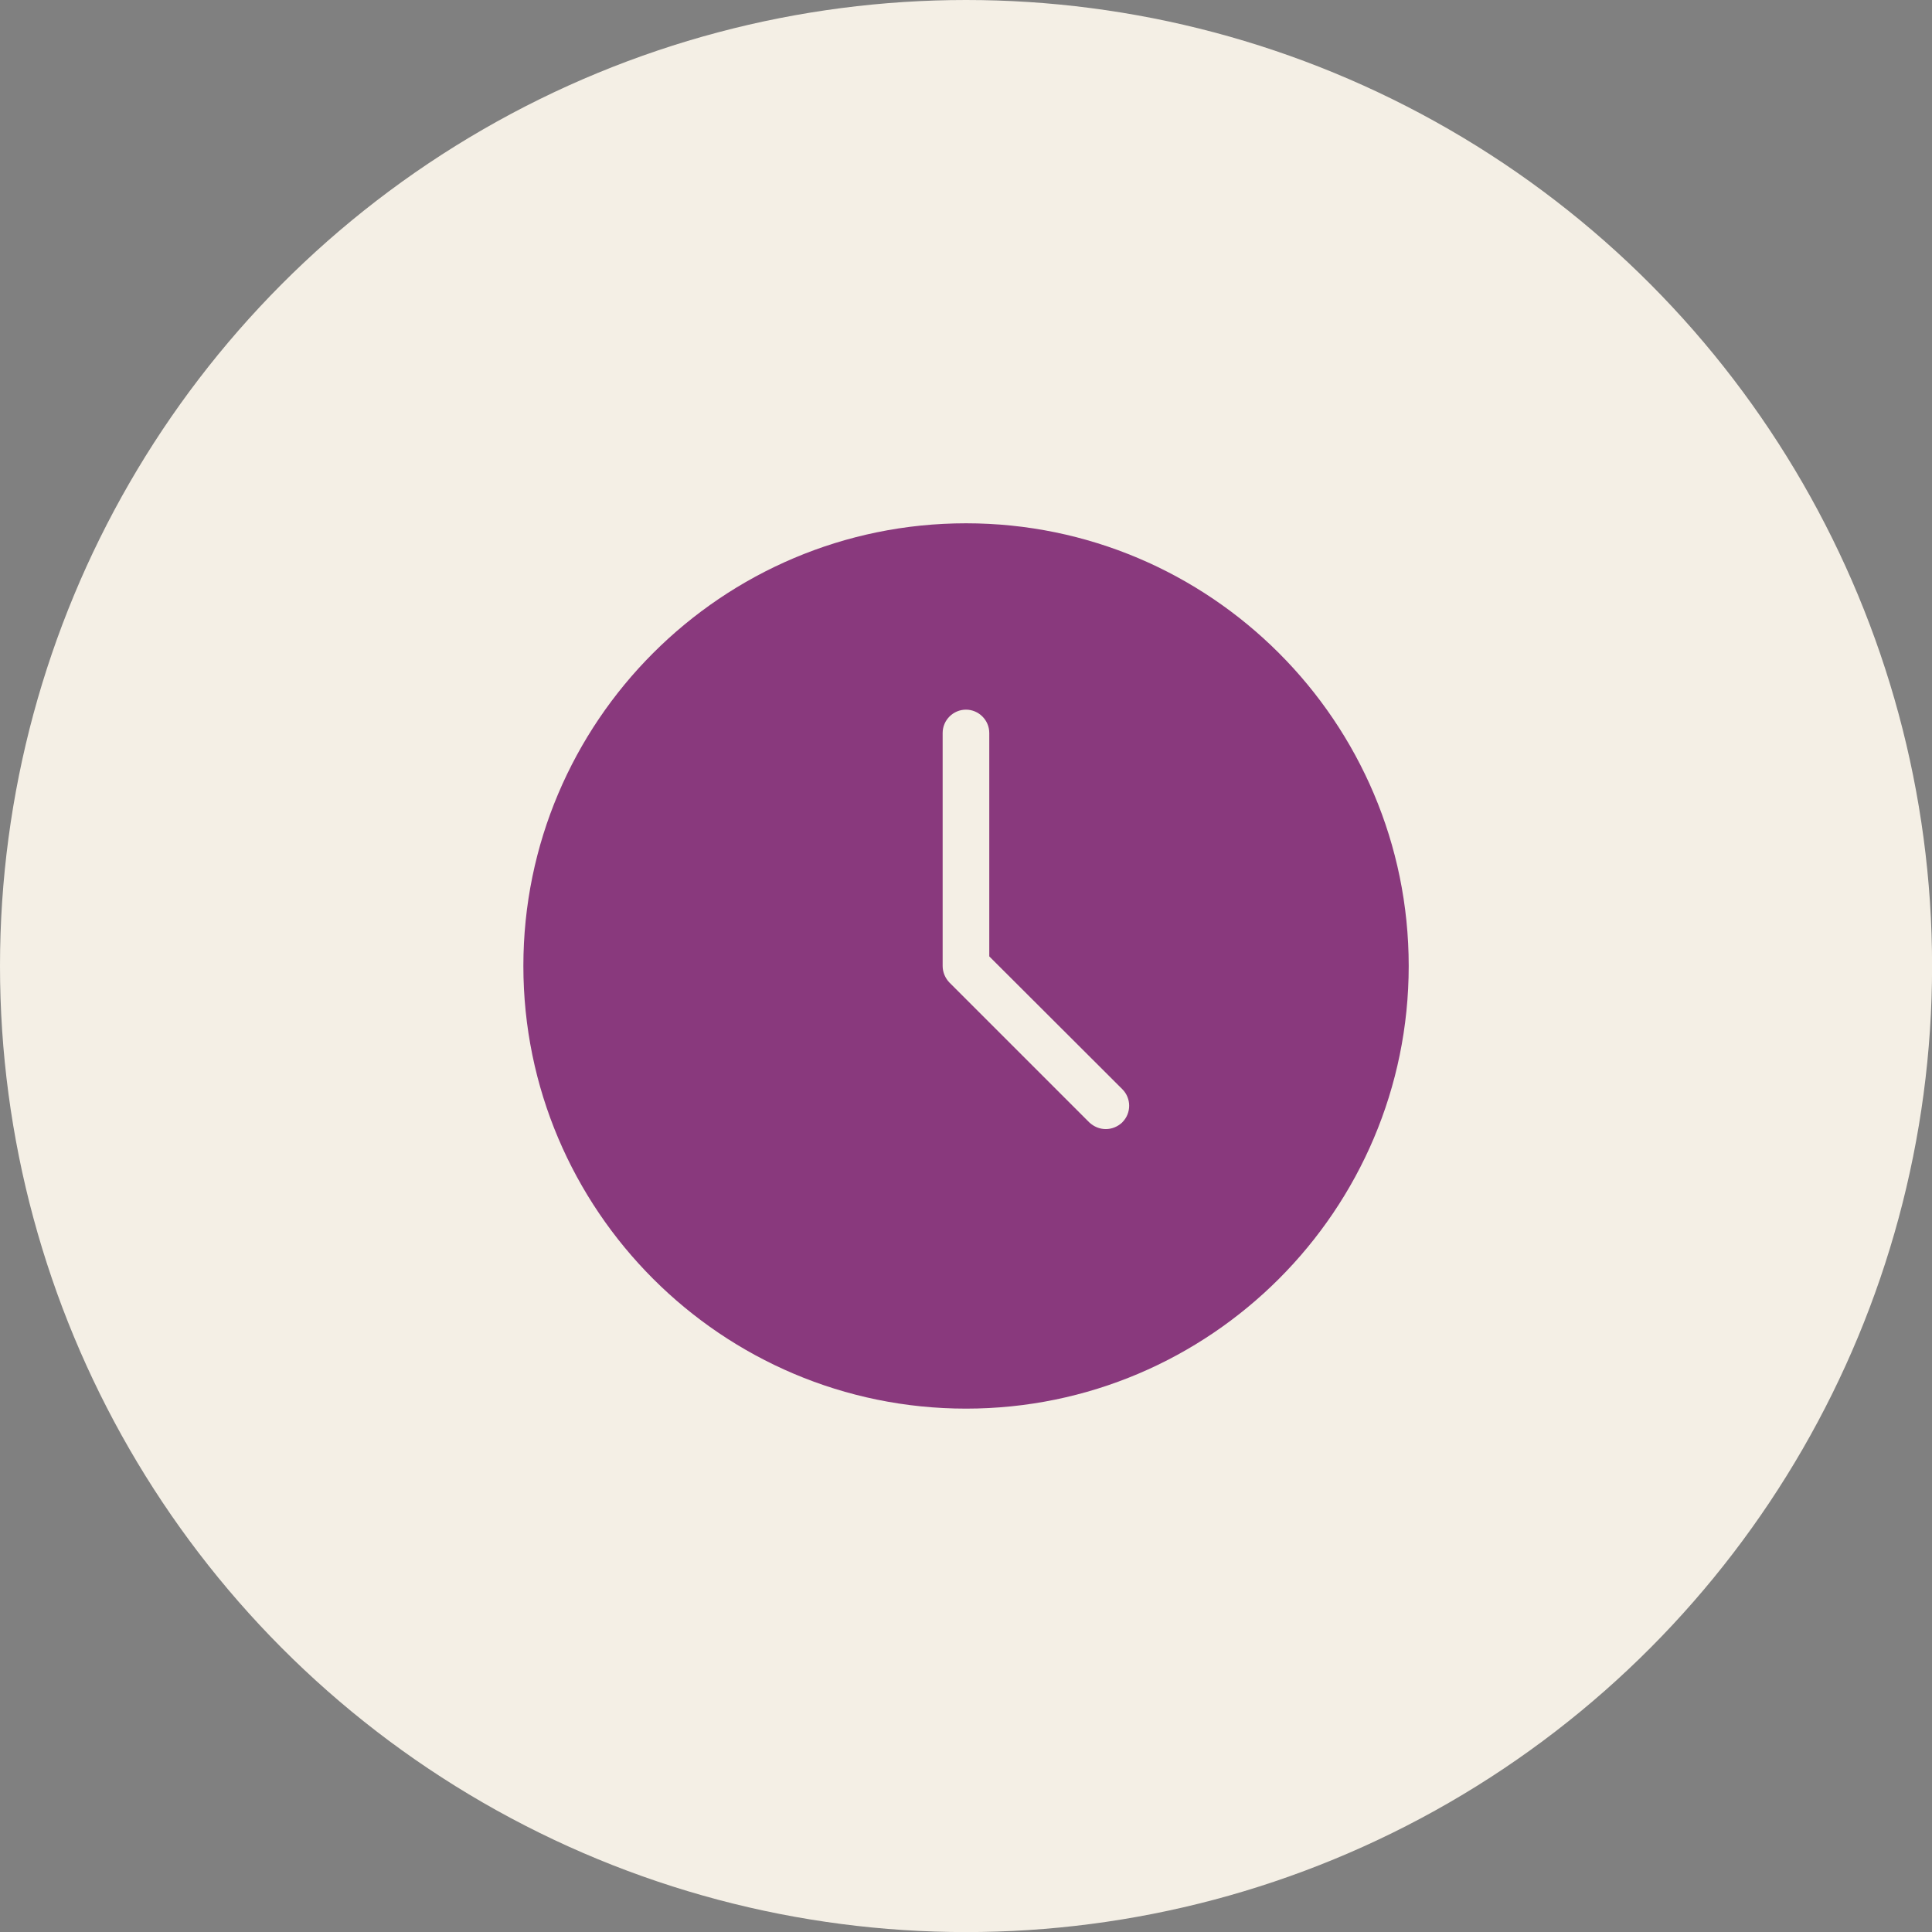
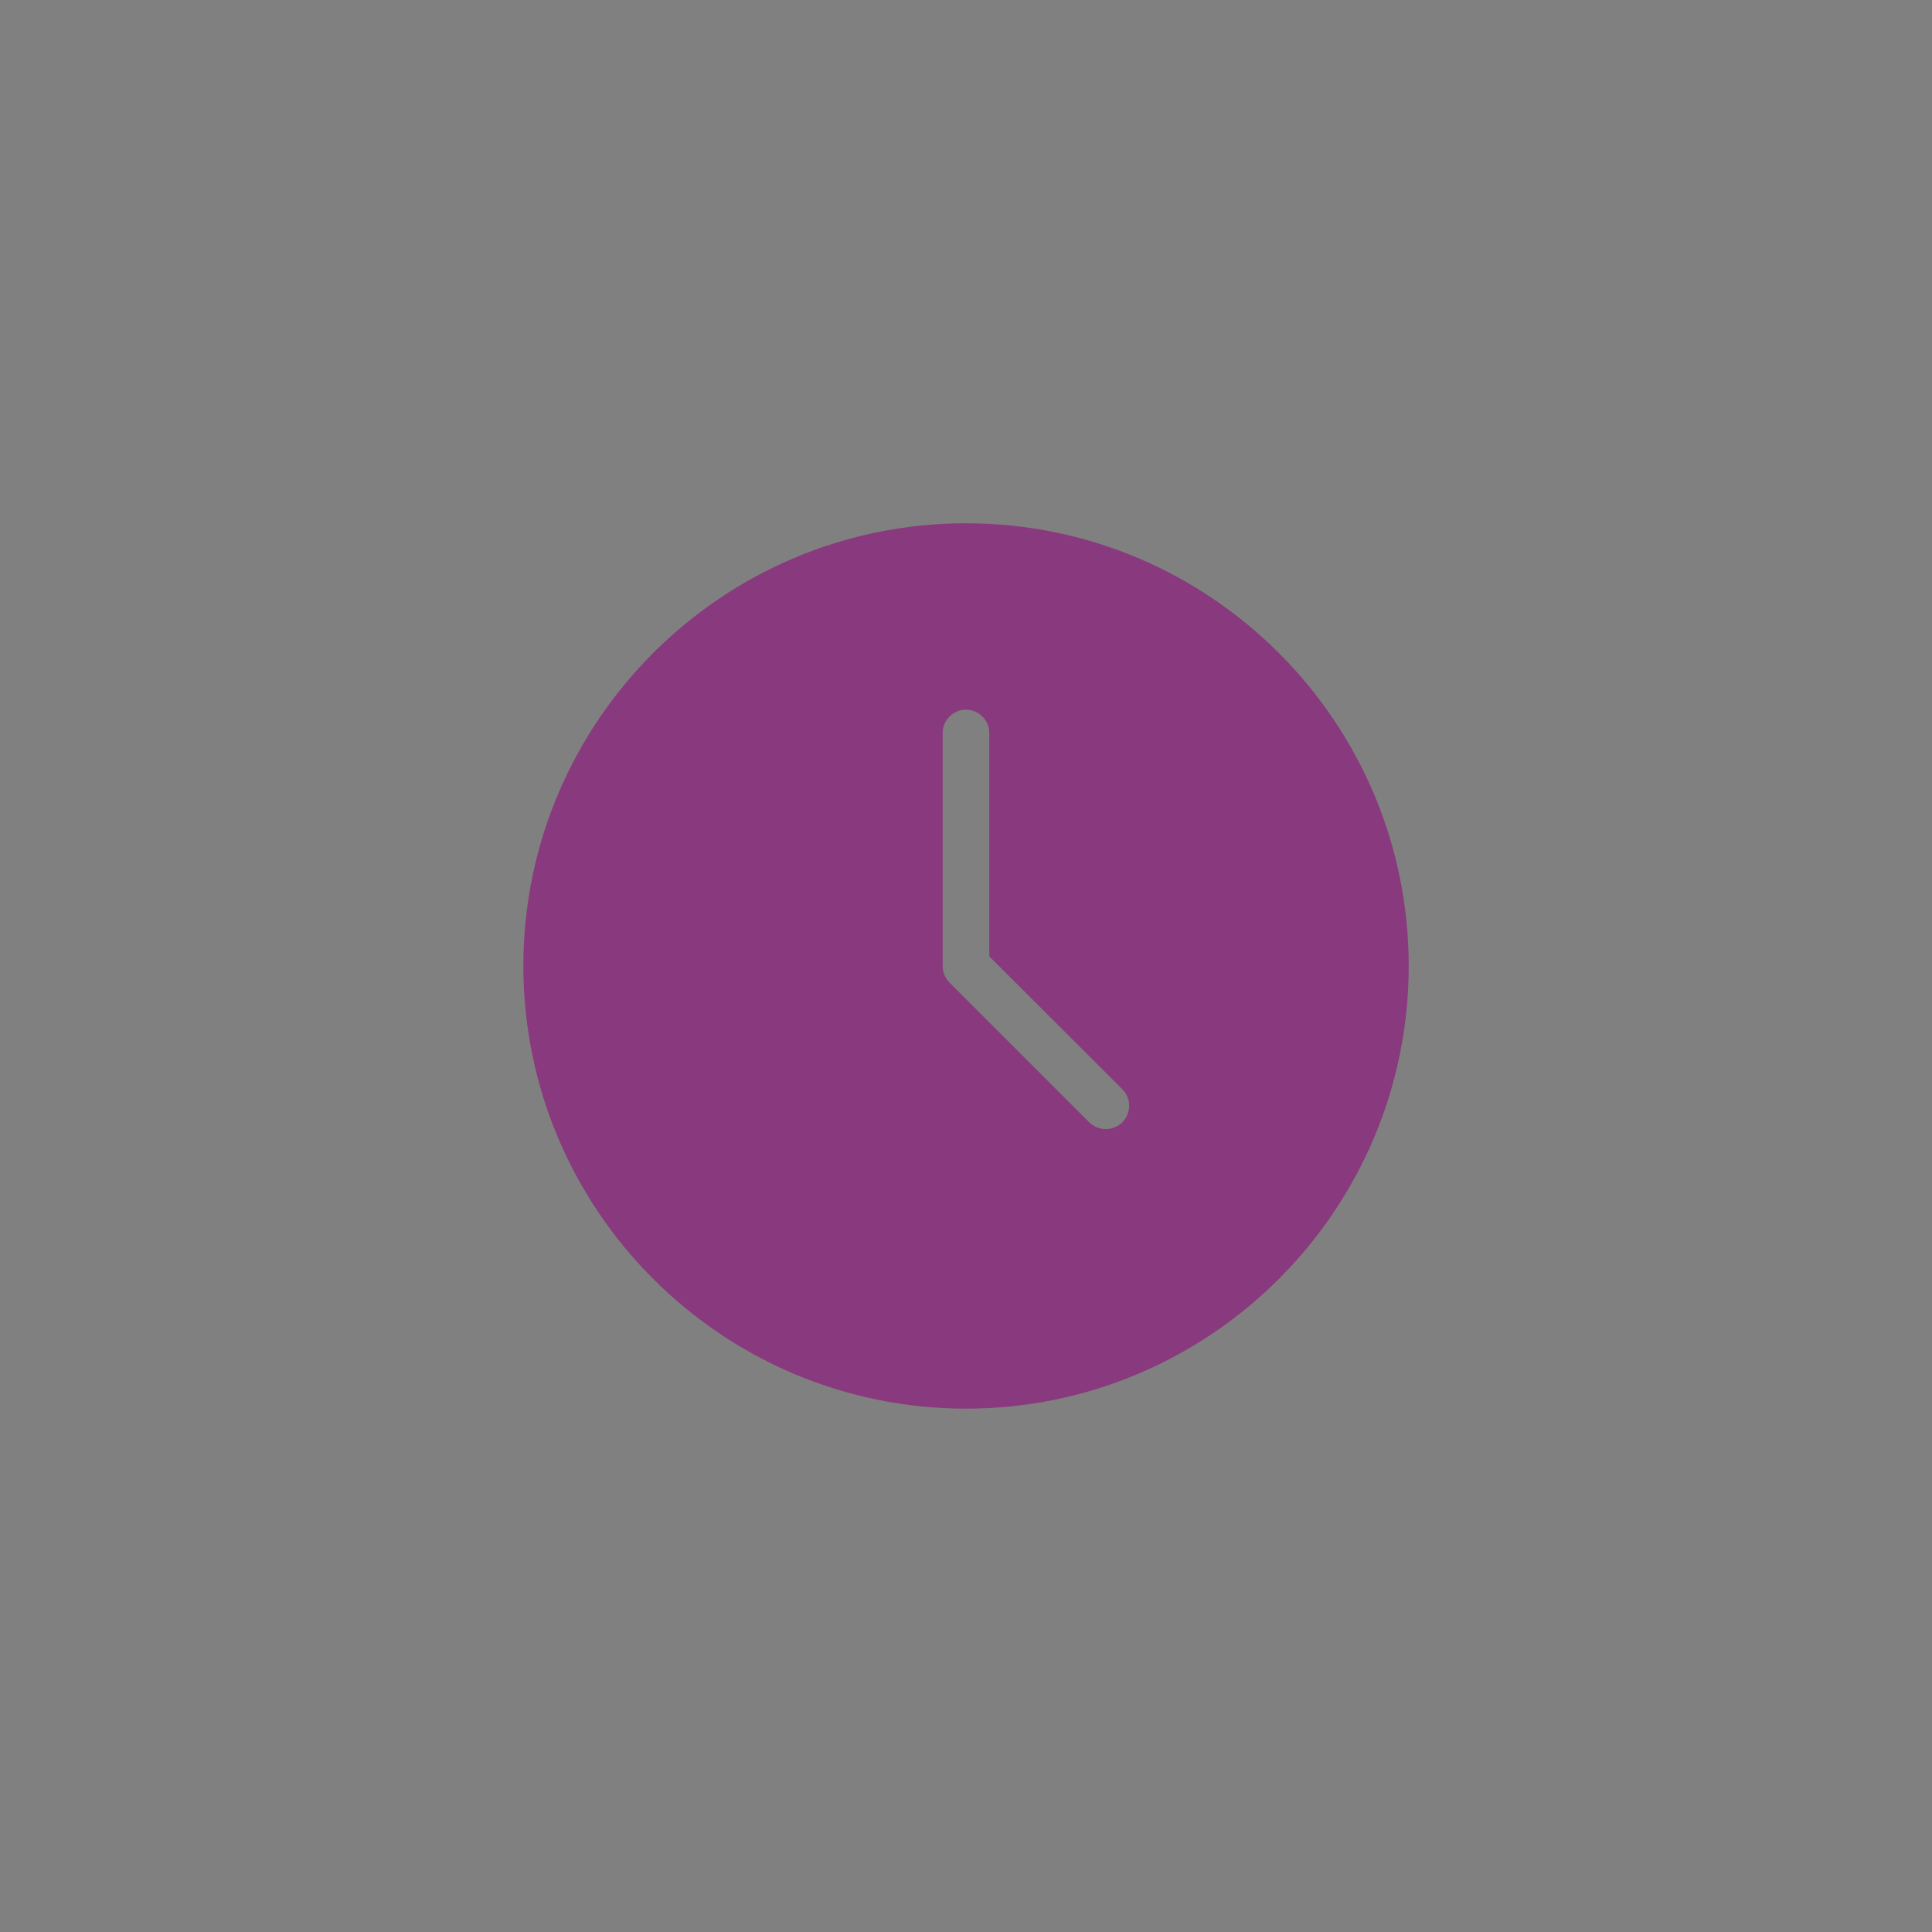
<svg xmlns="http://www.w3.org/2000/svg" id="Layer_1" data-name="Layer 1" viewBox="0 0 246.11 246.11">
  <rect x="0" y="0" width="246.11" height="246.11" fill="#808080" stroke="none" />
  <defs>
    <style>
      .cls-1 {
        fill: #89397d;
      }

      .cls-2 {
        fill: #f4efe5;
      }
    </style>
  </defs>
-   <circle class="cls-2" cx="123.06" cy="123.06" r="123.06" />
  <g id="Clock_Time" data-name="Clock, Time">
    <path class="cls-1" d="M123.06,66.66c-31.11,0-56.39,25.29-56.39,56.39s25.29,56.39,56.39,56.39,56.39-25.29,56.39-56.39-25.29-56.39-56.39-56.39ZM142.97,142.97c-.59.56-1.34.86-2.11.86s-1.51-.3-2.11-.86l-17.81-17.81c-.53-.56-.86-1.31-.86-2.11v-29.68c0-1.63,1.34-2.97,2.97-2.97s2.97,1.34,2.97,2.97v28.46l16.95,16.92c1.16,1.16,1.16,3.06,0,4.21Z" />
  </g>
</svg>